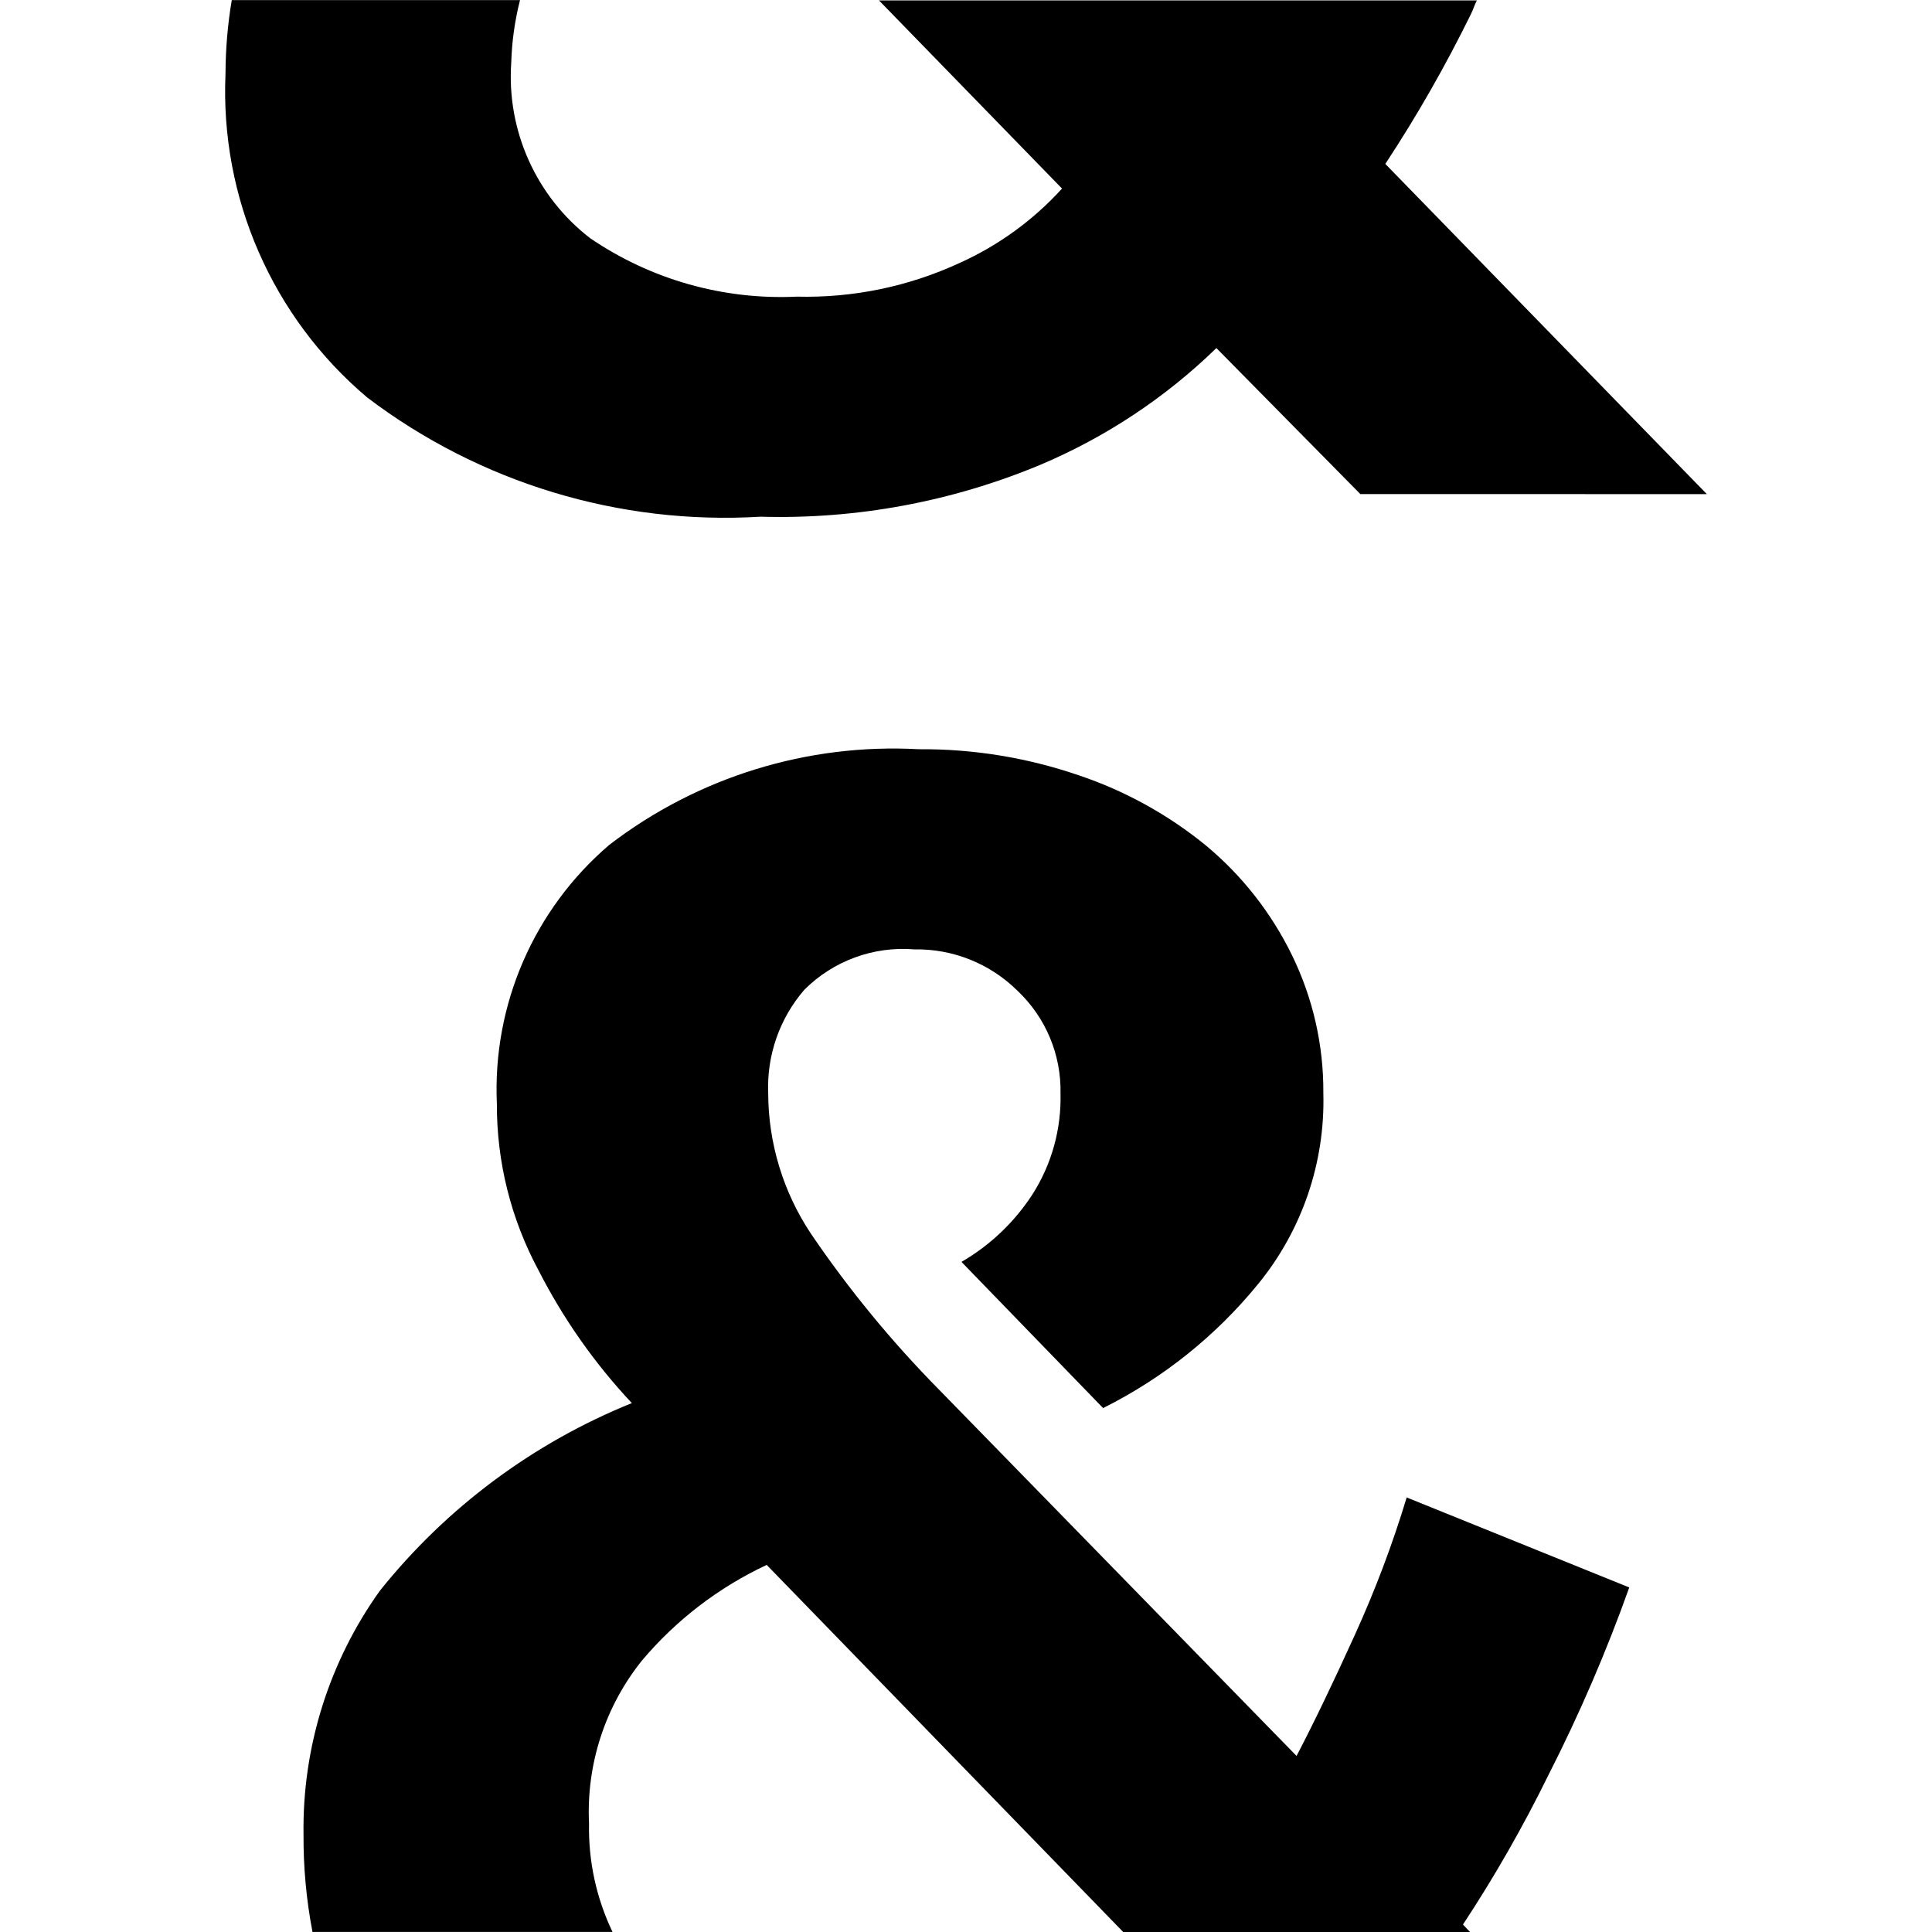
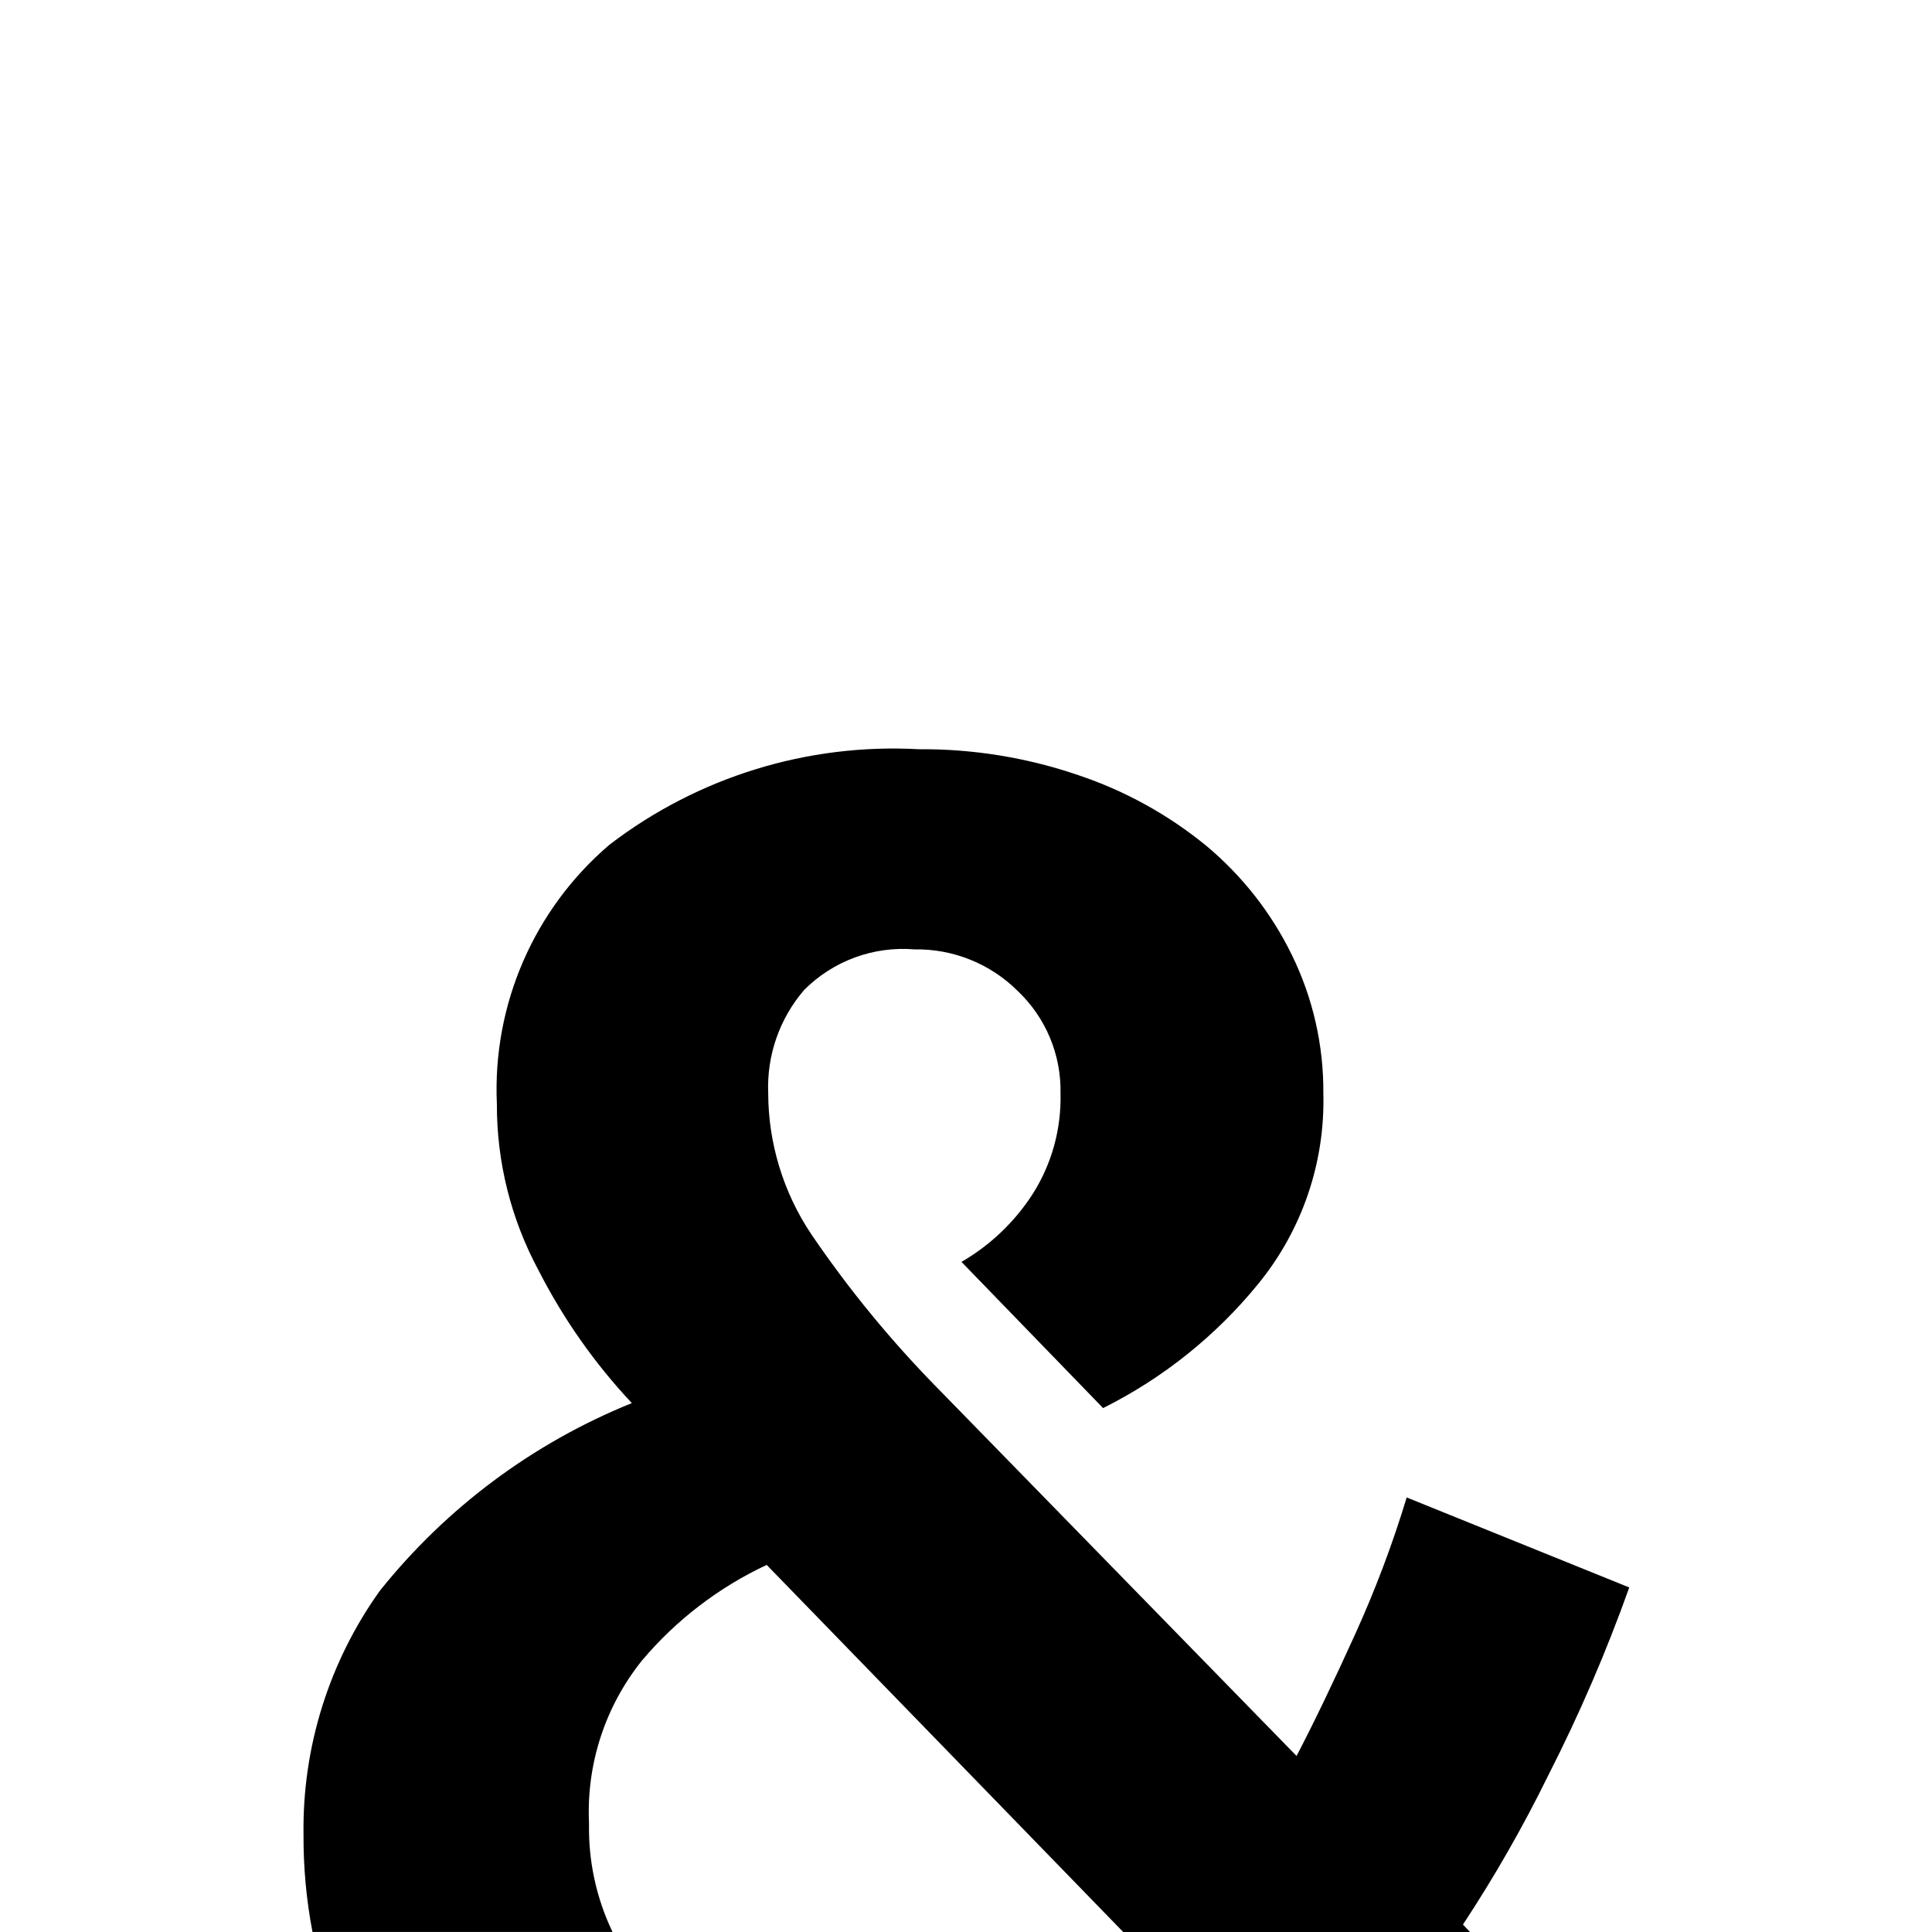
<svg xmlns="http://www.w3.org/2000/svg" viewBox="0 0 500 500">
  <style>
    path {
      fill: black;
    }
    @media (prefers-color-scheme: dark) {
      path {
        fill: white;
      }
    }
  </style>
  <clipPath id="a">
    <path d="m0 0h500v500h-500z" />
  </clipPath>
  <g clip-path="url(#a)">
    <path d="m378.61 498.08c8.18-12.42 15.57-25.34 22.12-38.7 8.01-15.72 15-31.93 20.92-48.55l-57.6-23.29c-3.67 12.12-8.15 23.98-13.39 35.51-5.44 11.99-10.45 22.44-15.11 31.39l-92.48-94.75c-12.27-12.43-23.38-25.95-33.19-40.39-7.18-10.78-11.04-23.43-11.07-36.38-.4-9.78 2.94-19.34 9.33-26.75 7.5-7.51 17.92-11.34 28.5-10.47 10.01-.18 19.66 3.71 26.75 10.77 7.25 6.88 11.27 16.49 11.07 26.48.24 9.26-2.29 18.38-7.28 26.18-4.66 7.18-10.95 13.16-18.35 17.45l36.65 37.83c15.48-7.73 29.15-18.66 40.09-32.07 11.39-13.91 17.39-31.45 16.91-49.42.09-12.4-2.7-24.65-8.15-35.78-5.3-10.86-12.84-20.48-22.12-28.23-9.84-8.06-21.07-14.26-33.14-18.3-13.3-4.55-27.26-6.82-41.32-6.71-28.78-1.58-57.17 7.19-80.04 24.73-19.53 16.67-30.28 41.42-29.12 67.07-.05 15.02 3.65 29.81 10.77 43.04 6.4 12.54 14.53 24.12 24.16 34.38-25.54 10.32-47.99 27.04-65.2 48.55-13.16 18.38-20.09 40.5-19.77 63.11-.05 8.46.73 16.9 2.32 25.21h77.65c-4.2-8.76-6.28-18.39-6.08-28.1-.73-15.26 4.15-30.25 13.71-42.16 8.84-10.48 19.85-18.92 32.27-24.73l92.26 95h89.76l-1.82-1.92z" />
-     <path d="m441.75 127.9-83.23-85.48c8.18-12.42 15.56-25.35 22.12-38.7.62-1.2.97-2.49 1.57-3.62h-154.74l47.38 48.7c-7.4 8.15-16.4 14.69-26.43 19.22-13.21 6.13-27.66 9.12-42.21 8.75-19.02.9-37.81-4.42-53.53-15.16-13.95-10.79-21.59-27.84-20.37-45.43.16-5.45.92-10.87 2.27-16.16h-74.6c-1.06 6.29-1.6 12.67-1.62 19.05-1.42 32.1 12.11 63.04 36.65 83.78 29.16 22.13 65.29 33.08 101.83 30.87 24.78.71 49.43-3.86 72.31-13.39 16.97-7.16 32.45-17.41 45.65-30.25l37.25 37.78 89.69.02z" />
  </g>
</svg>